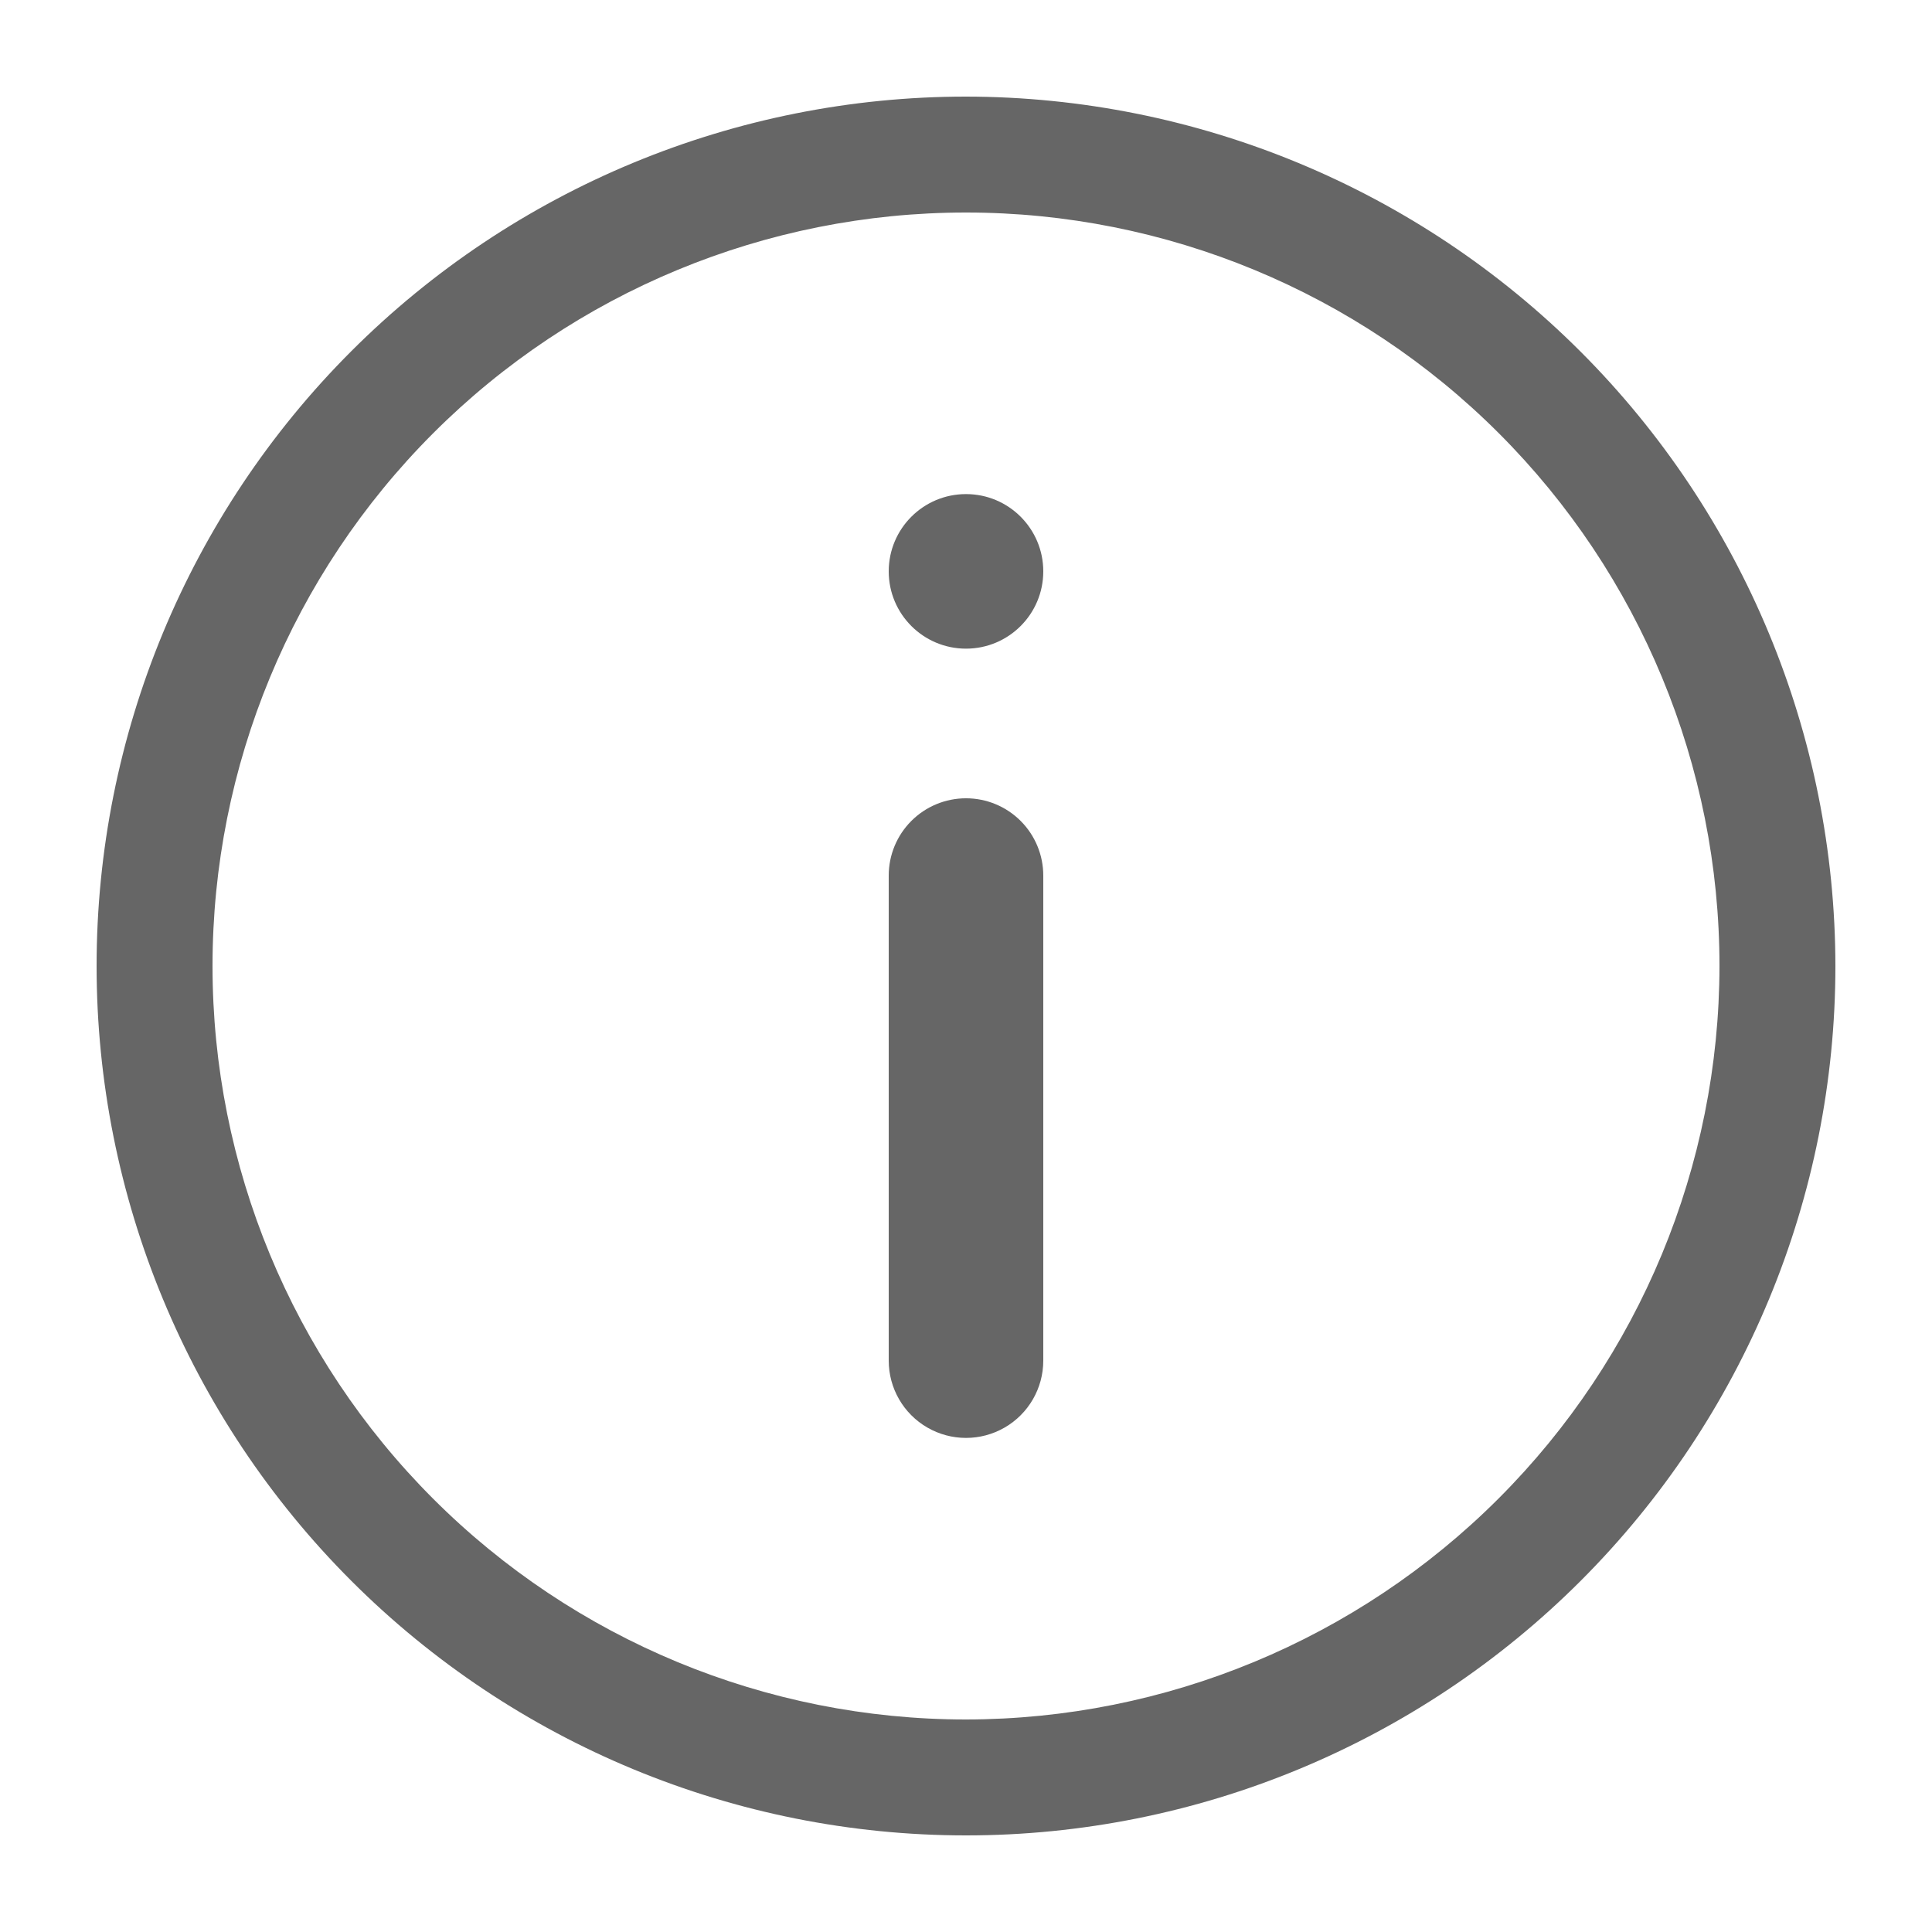
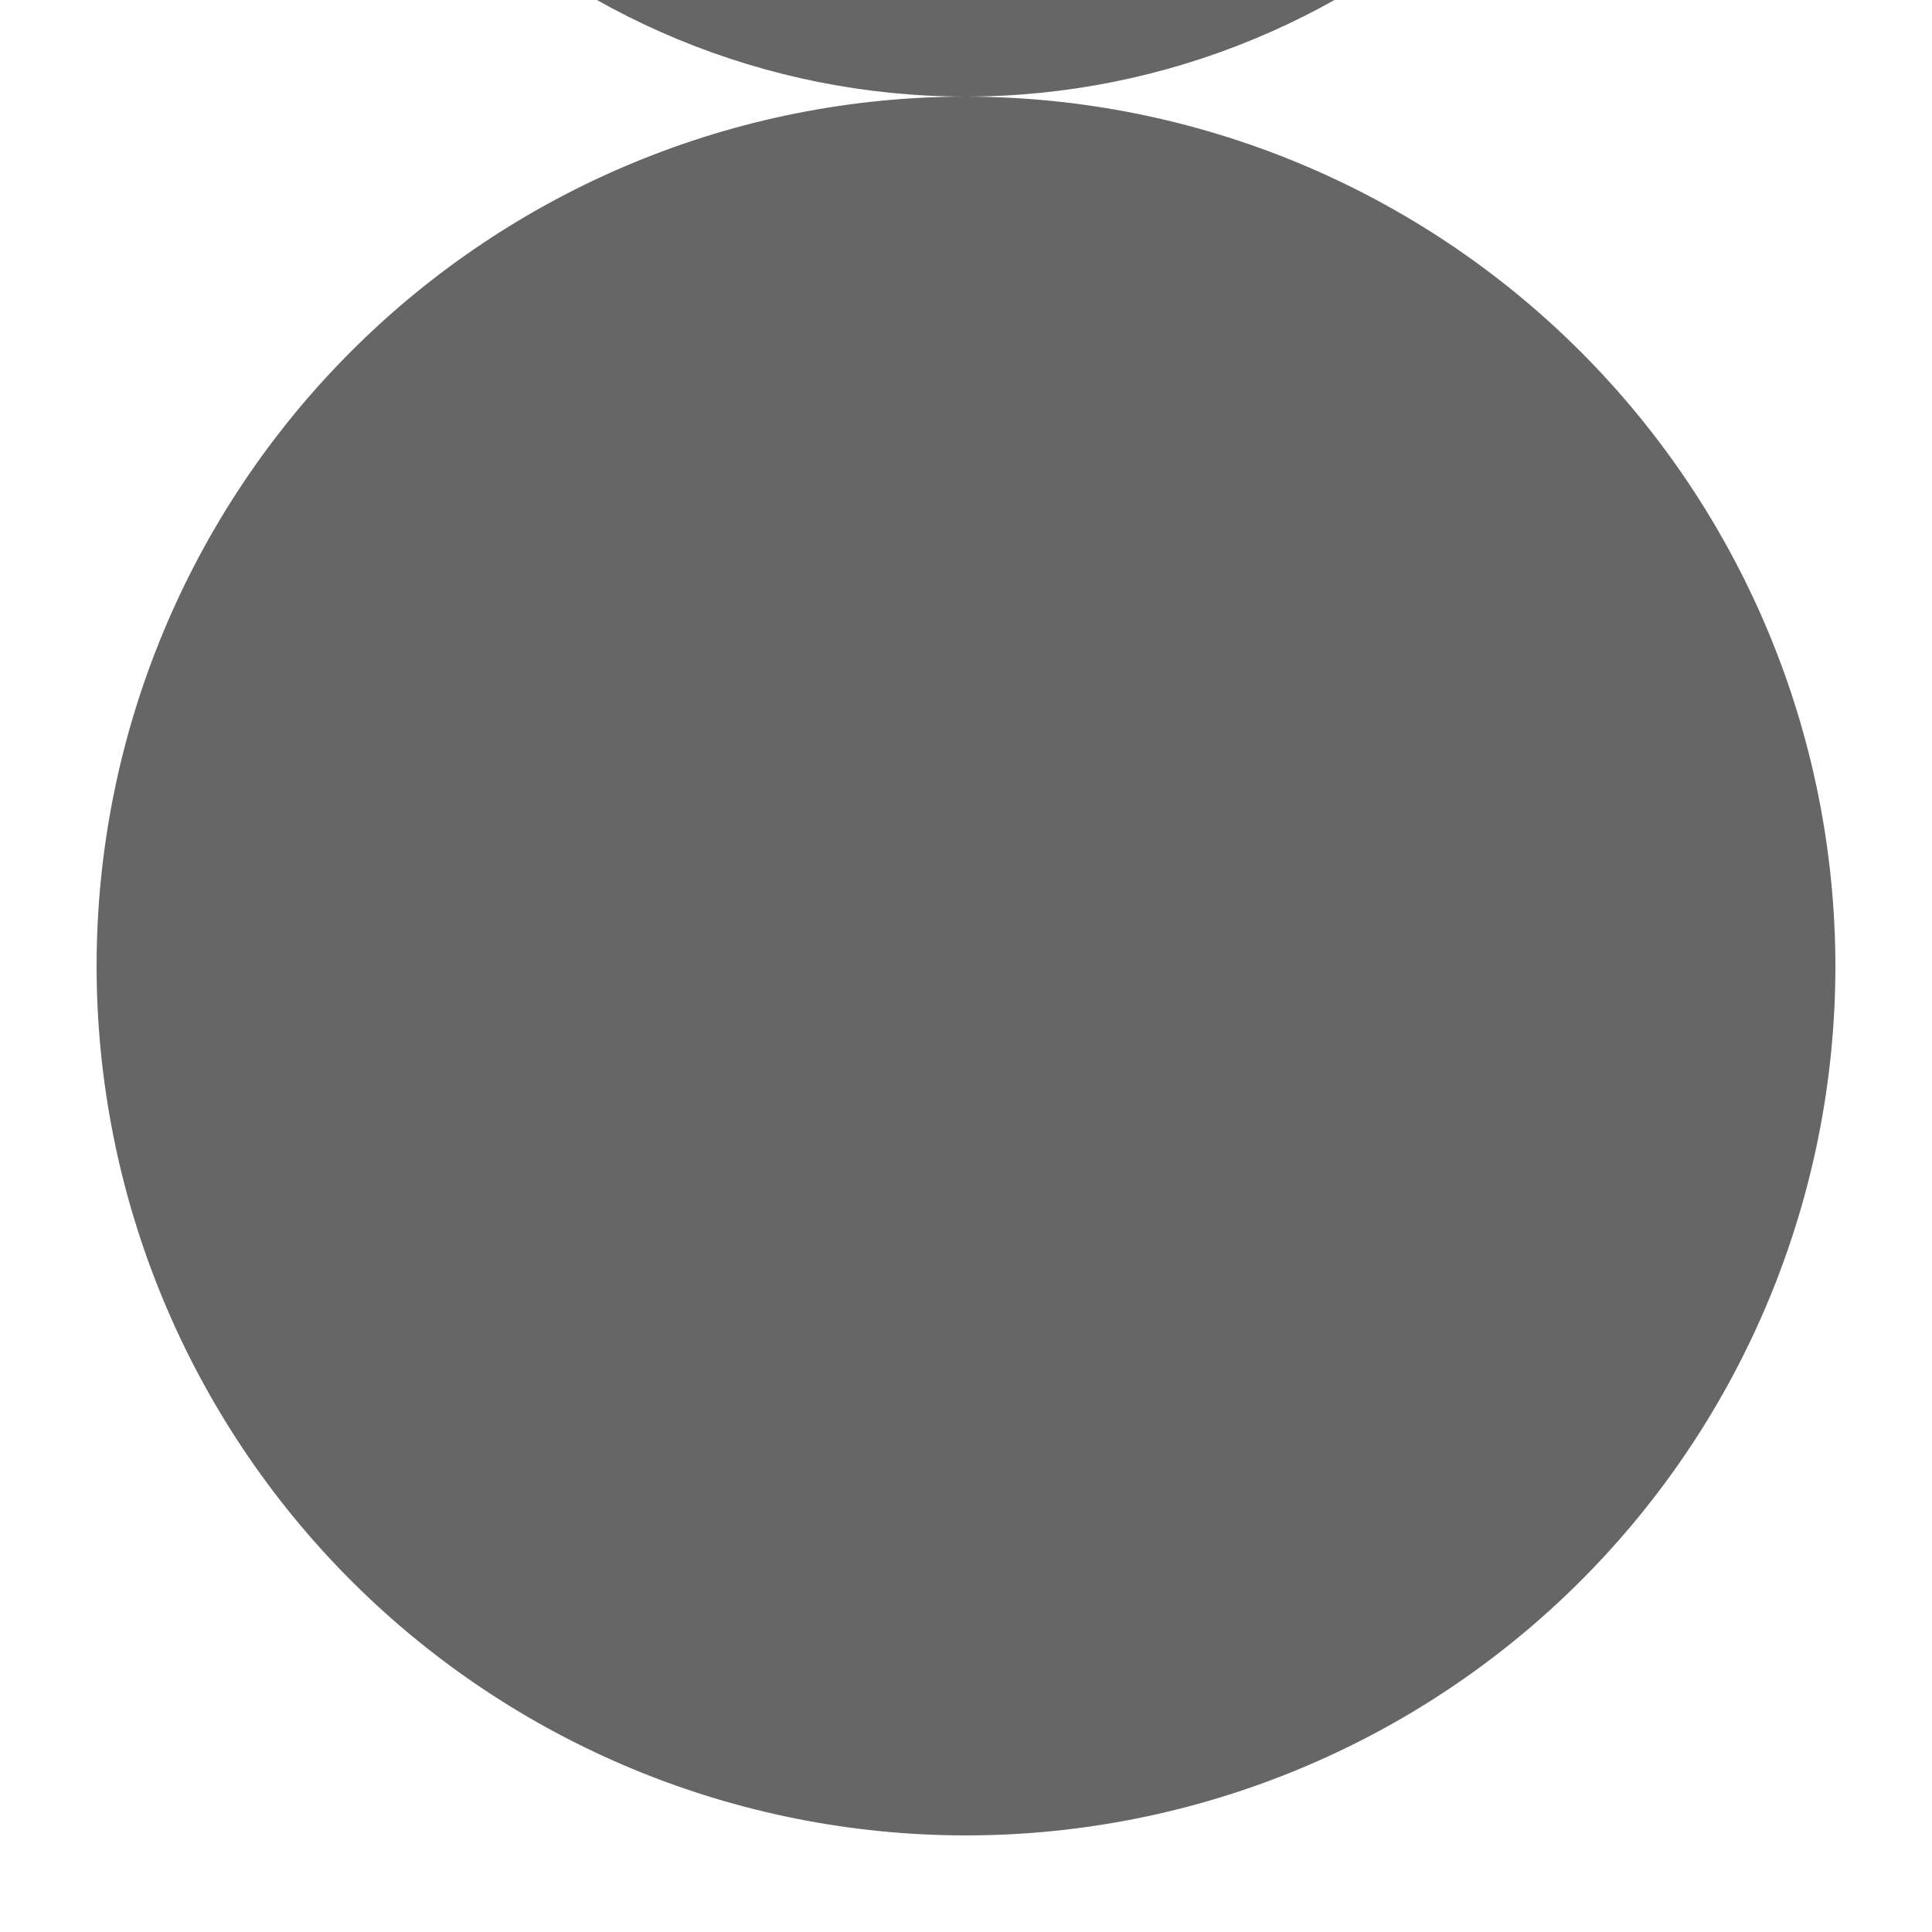
<svg xmlns="http://www.w3.org/2000/svg" width="1200pt" height="1200pt" viewBox="0 0 1200 1200">
  <g fill="#666">
-     <path d="m600 60c-143.22 0-280.57 56.895-381.84 158.16-101.27 101.27-158.16 238.62-158.16 381.84s56.895 280.57 158.16 381.84c101.27 101.27 238.62 158.16 381.84 158.16s280.57-56.895 381.84-158.16c101.27-101.27 158.16-238.62 158.16-381.84-0.16-143.17-57.105-280.43-158.34-381.66s-238.49-158.18-381.66-158.34zm0 1008c-124.12 0-243.16-49.309-330.93-137.07s-137.07-206.8-137.07-330.93 49.309-243.16 137.07-330.93 206.8-137.07 330.93-137.07 243.16 49.309 330.93 137.07 137.07 206.8 137.07 330.93c-0.141 124.08-49.492 243.04-137.23 330.77-87.738 87.734-206.7 137.09-330.77 137.23z" />
-     <path d="m600 495.83c-12.73 0-24.941 5.059-33.941 14.059-9 9.004-14.059 21.211-14.059 33.941v301.28c0 17.148 9.148 32.996 24 41.57s33.148 8.574 48 0 24-24.422 24-41.57v-301.28c0-12.73-5.059-24.938-14.059-33.941-9-9-21.211-14.059-33.941-14.059z" />
+     <path d="m600 60c-143.22 0-280.57 56.895-381.84 158.16-101.27 101.27-158.16 238.62-158.16 381.84s56.895 280.57 158.16 381.84c101.27 101.27 238.62 158.16 381.84 158.16s280.57-56.895 381.84-158.16c101.27-101.27 158.16-238.62 158.16-381.84-0.16-143.17-57.105-280.43-158.34-381.66s-238.49-158.18-381.66-158.34zc-124.12 0-243.16-49.309-330.93-137.07s-137.07-206.8-137.07-330.93 49.309-243.16 137.07-330.93 206.8-137.07 330.93-137.07 243.16 49.309 330.93 137.07 137.07 206.8 137.07 330.93c-0.141 124.08-49.492 243.04-137.23 330.77-87.738 87.734-206.7 137.09-330.77 137.23z" />
    <path d="m648 354.89c0 26.508-21.492 48-48 48s-48-21.492-48-48c0-26.512 21.492-48 48-48s48 21.488 48 48" />
  </g>
</svg>